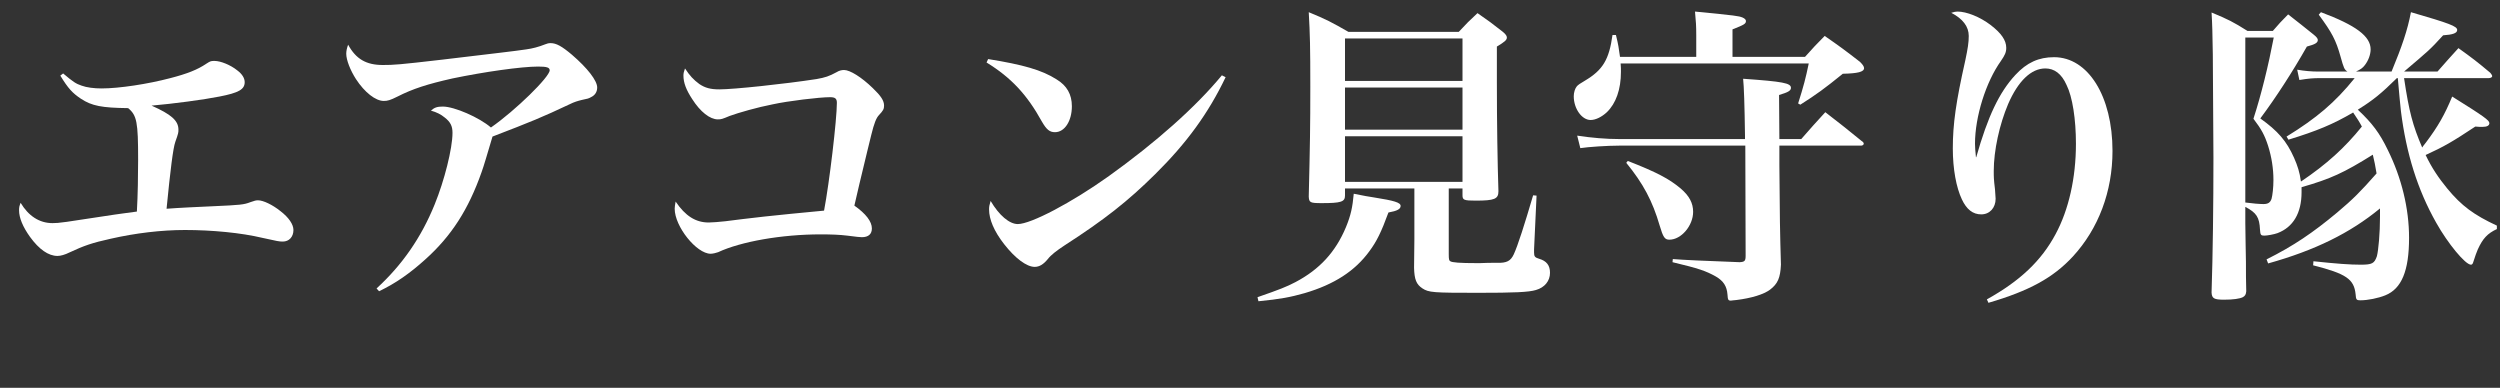
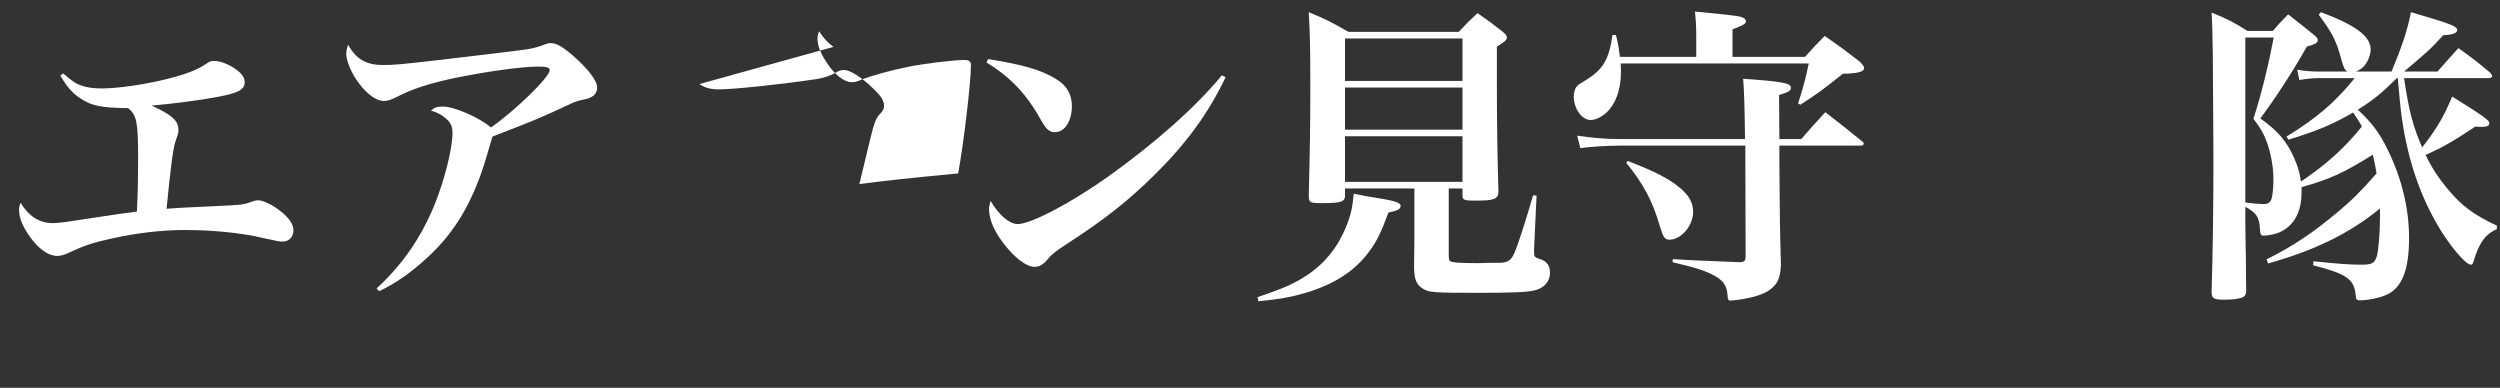
<svg xmlns="http://www.w3.org/2000/svg" id="_レイヤー_1" data-name="レイヤー 1" viewBox="0 0 480 74.46">
  <rect x="0" y="0" width="480" height="74.46" fill="#333333" stroke="none" />
  <defs>
    <style>
      .cls-1 {
        fill: #fff;
        stroke-width: 0px;
      }
    </style>
  </defs>
  <path class="cls-1" d="M12.12,14.1c1.92,1.62,2.46,1.98,3.54,2.34.96.36,2.4.54,3.84.54,3.36,0,8.88-.84,13.2-1.98,3.24-.84,5.22-1.62,6.9-2.76.84-.54.9-.54,1.62-.54,1.14,0,3.06.78,4.32,1.8.96.72,1.44,1.5,1.44,2.28,0,1.38-1.14,2.04-4.86,2.76-3,.6-8.88,1.38-13.02,1.74,3.78,1.68,5.16,2.88,5.16,4.62,0,.54,0,.66-.6,2.34-.42,1.14-.96,5.46-1.68,12.84,2.28-.18,6.12-.36,8.88-.48,5.34-.24,5.94-.3,7.2-.78.9-.3,1.02-.36,1.5-.36.96,0,2.76.84,4.32,2.1,1.56,1.2,2.46,2.52,2.46,3.6,0,1.32-.84,2.22-2.04,2.22-.72,0-.96-.06-3.96-.72-4.02-.96-9.6-1.5-14.82-1.5-4.56,0-9.54.6-14.28,1.68-3.54.78-5.1,1.32-7.92,2.64-.84.42-1.68.66-2.28.66-1.74,0-3.54-1.26-5.28-3.66-1.38-1.92-2.1-3.66-2.1-5.1,0-.6.06-.84.3-1.44,1.5,2.52,3.6,3.9,6.12,3.9,1.32,0,2.04-.12,11.82-1.62.96-.12,1.56-.24,4.38-.6.18-3.18.24-6.96.24-9.96,0-7.2-.24-8.52-1.92-9.9-5.04-.06-6.96-.42-9.06-1.8-1.62-1.08-2.46-1.98-3.96-4.44l.54-.42Z" />
  <path class="cls-1" d="M72.3,55.38c4.92-4.5,8.58-9.78,11.16-16.14,1.86-4.56,3.42-10.74,3.42-13.74,0-1.32-.42-2.1-1.5-2.94-.72-.6-1.56-1.02-2.64-1.32.66-.6,1.2-.78,2.28-.78,2.22,0,7.02,2.1,9.24,4.02,4.74-3.3,11.28-9.72,11.28-10.98,0-.54-.54-.72-2.22-.72-3.24,0-10.38,1.02-16.44,2.28-4.8,1.08-7.62,1.98-10.56,3.48-1.44.72-1.92.84-2.64.84-1.56,0-3.66-1.62-5.34-4.2-1.08-1.68-1.86-3.66-1.86-4.86,0-.54.12-1.08.36-1.74,1.5,2.76,3.48,3.9,6.66,3.9,2.1,0,3.06-.06,11.34-1.02,10.5-1.26,13.8-1.62,16.2-1.98q1.8-.24,3.6-.96c.42-.18.72-.24,1.08-.24,1.08,0,2.16.6,4.08,2.22,3,2.58,4.86,4.98,4.86,6.3,0,.84-.42,1.5-1.2,1.86-.42.24-.6.3-1.8.54-.72.18-1.38.36-2.34.84-5.22,2.46-7.26,3.3-14.76,6.18-1.02,3.42-1.68,5.7-2.1,6.84-2.52,7.14-5.76,12.24-10.86,16.8-2.94,2.64-5.58,4.5-8.82,6.06l-.48-.54Z" />
-   <path class="cls-1" d="M134.28,16.14c1.08.72,2.1,1.02,3.84,1.02,2.7,0,12.42-1.02,18.66-1.98,1.68-.3,2.4-.54,3.84-1.32.48-.3.96-.42,1.44-.42,1.14,0,3.36,1.38,5.52,3.48,1.56,1.5,2.16,2.4,2.16,3.36,0,.66-.18.96-.96,1.8-.54.54-.96,1.62-1.5,3.84s-.66,2.64-2.28,9.42c-.42,1.8-.72,3.12-.96,4.14,2.22,1.56,3.36,3.06,3.36,4.38,0,1.08-.66,1.68-1.92,1.68-.48,0-.84-.06-2.82-.3-1.44-.18-3.12-.24-5.1-.24-7.5,0-15.3,1.38-19.68,3.42-.3.12-1.02.3-1.44.3-2.7,0-6.9-5.22-6.9-8.64,0-.36.06-.72.18-1.38,1.86,2.76,3.84,4.02,6.36,4.02.66,0,2.04-.12,3.18-.24q2.7-.36,7.5-.9c2.94-.3,6.78-.72,11.46-1.14,1.02-5.34,2.46-17.52,2.46-20.7,0-.84-.36-1.08-1.32-1.08-2.04,0-8.04.72-11.04,1.38-2.82.54-6.6,1.62-8.22,2.22-1.44.6-1.62.66-2.28.66-1.5,0-3.36-1.44-4.92-3.9-1.14-1.74-1.68-3.12-1.68-4.5,0-.42.06-.72.3-1.38.9,1.38,1.62,2.16,2.76,3Z" />
+   <path class="cls-1" d="M134.28,16.14c1.08.72,2.1,1.02,3.84,1.02,2.7,0,12.42-1.02,18.66-1.98,1.68-.3,2.4-.54,3.84-1.32.48-.3.96-.42,1.44-.42,1.14,0,3.36,1.38,5.52,3.48,1.56,1.5,2.16,2.4,2.16,3.36,0,.66-.18.96-.96,1.8-.54.54-.96,1.62-1.5,3.84s-.66,2.64-2.28,9.42q2.7-.36,7.5-.9c2.94-.3,6.78-.72,11.46-1.14,1.02-5.34,2.46-17.52,2.46-20.7,0-.84-.36-1.08-1.32-1.08-2.04,0-8.04.72-11.04,1.38-2.82.54-6.6,1.62-8.22,2.22-1.44.6-1.62.66-2.28.66-1.5,0-3.36-1.44-4.92-3.9-1.14-1.74-1.68-3.12-1.68-4.5,0-.42.06-.72.3-1.38.9,1.38,1.62,2.16,2.76,3Z" />
  <path class="cls-1" d="M189.72,11.34c6.72,1.08,10.32,2.1,13.14,3.9,1.98,1.2,2.94,2.88,2.94,5.16,0,2.82-1.38,4.98-3.24,4.98-1.02,0-1.62-.48-2.52-2.04-2.88-5.22-5.94-8.46-10.62-11.34l.3-.66ZM235.32,14.82c-3.3,6.9-7.44,12.6-13.5,18.6-5.34,5.28-9.78,8.76-17.4,13.68-1.56,1.02-2.64,1.86-3.24,2.64-.84,1.02-1.62,1.5-2.52,1.5-1.56,0-3.78-1.68-5.88-4.38-1.92-2.46-2.88-4.74-2.88-6.66,0-.54.06-.84.3-1.62,1.62,2.76,3.6,4.44,5.22,4.44,2.52,0,10.38-4.14,17.52-9.24,8.94-6.42,16.56-13.14,21.66-19.32l.72.36Z" />
  <path class="cls-1" d="M241.44,57.06c4.32-1.5,5.52-1.98,7.26-2.88,4.68-2.46,7.74-5.82,9.72-10.56.96-2.34,1.26-3.84,1.5-6.42,1.74.36,3.12.6,3.96.72,3.78.6,5.04.96,5.04,1.62,0,.6-.66.96-2.34,1.26-1.38,3.78-2.28,5.58-3.66,7.44-2.76,3.78-6.72,6.36-12.42,8.04-2.76.78-4.62,1.14-8.88,1.56l-.18-.78ZM278.16,48.78c0,1.02.06,1.26.3,1.38.36.24,1.8.36,5.04.36h.66c1.2-.06,2.1-.06,2.76-.06h.48c1.92.06,2.64-.36,3.24-1.62.78-1.68,2.1-5.82,3.72-11.34l.66.06-.48,10.32v.6c0,.78.18.96.96,1.2,1.44.42,2.1,1.26,2.1,2.7,0,1.56-1.02,2.82-2.7,3.3-1.38.42-4.14.54-11.16.54-8.58,0-9.42-.06-10.62-.84-1.2-.78-1.56-1.74-1.62-3.96q.06-4.86.06-5.4v-9.84h-13.32v1.38c0,1.2-.78,1.44-4.5,1.44-2.22,0-2.4-.12-2.46-1.26.24-9.96.3-13.56.3-21.12s-.06-10.02-.3-14.28c3.36,1.38,4.38,1.92,7.62,3.78h21.18c1.5-1.62,1.98-2.1,3.6-3.6,2.16,1.5,2.82,1.98,4.8,3.54.6.48.84.84.84,1.14,0,.48-.42.84-1.92,1.74v6.9c0,7.74.12,15.42.3,20.88,0,1.5-.78,1.8-4.38,1.8-2.22,0-2.52-.12-2.52-1.02v-1.32h-2.64v12.6ZM280.8,7.38h-22.56v8.16h22.56V7.38ZM258.24,16.8v8.1h22.56v-8.1h-22.56ZM258.24,26.16v8.76h22.56v-8.76h-22.56Z" />
  <path class="cls-1" d="M346.56,10.92c1.62-1.8,2.1-2.34,3.78-4.02,2.94,2.04,3.84,2.7,6.78,4.98.54.54.78.9.78,1.2,0,.72-1.2,1.02-4.08,1.08-3.48,2.82-5.04,3.96-8.16,5.94l-.42-.24c1.08-3.42,1.44-4.8,2.04-7.68h-36.12c.06.72.06,1.02.06,1.62,0,3.36-.96,6.06-2.7,7.74-.96.9-2.16,1.5-3.12,1.5-1.68,0-3.24-2.16-3.24-4.56,0-.72.24-1.5.6-1.92q.3-.36,1.56-1.08c3.42-2.04,4.62-4.02,5.28-8.76h.66c.48,1.92.54,2.52.78,4.2h14.64v-4.14c0-1.8-.06-2.64-.24-4.56,7.98.78,8.34.84,9.12,1.14.42.18.66.42.66.66,0,.54-.3.72-2.58,1.62v5.28h13.92ZM345.84,26.7c1.98-2.28,2.64-3,4.62-5.16,3,2.34,3.96,3.06,6.96,5.52.3.18.42.36.42.54s-.24.36-.48.36h-15.72v3.72c.06,9.54.12,13.08.3,19.14-.12,2.52-.6,3.66-2.1,4.8-1.2.9-3.54,1.62-6.42,1.98-.72.06-1.08.12-1.08.12-.54,0-.6-.18-.66-1.14-.12-1.62-.78-2.64-2.22-3.48-1.92-1.08-3.3-1.56-8.34-2.76l.06-.6q2.88.24,12.84.6c.96-.06,1.14-.24,1.14-1.26l-.06-21.12h-24.18c-2.28,0-5.94.24-7.5.48l-.6-2.4c2.7.42,5.58.66,8.1.66h24.12v-.66q-.12-8.76-.36-10.92c7.68.54,9.18.84,9.18,1.74,0,.54-.48.84-2.28,1.38l.06,8.46h4.2ZM312.54,30.9c5.52,2.16,7.92,3.42,10.14,5.28,1.68,1.44,2.4,2.82,2.4,4.5,0,2.64-2.28,5.34-4.56,5.34-.9,0-1.2-.48-1.86-2.7-1.38-4.74-3.18-8.1-6.42-12.06l.3-.36Z" />
-   <path class="cls-1" d="M381.48,57.48c6.36-3.54,10.44-7.38,13.2-12.54,2.52-4.68,3.9-10.8,3.9-17.34,0-4.68-.66-9-1.8-11.28-.96-2.16-2.34-3.18-4.08-3.18-2.7,0-5.22,2.4-7.14,6.84-1.68,3.96-2.76,8.94-2.76,12.84,0,1.14,0,1.62.24,3.54.06.78.12,1.56.12,1.8,0,1.74-1.14,3-2.76,3s-2.82-.96-3.72-2.88c-1.08-2.28-1.74-5.82-1.74-9.78,0-4.68.6-8.94,2.4-16.92.48-2.28.66-3.42.66-4.68,0-1.8-1.14-3.3-3.36-4.44.54-.18.9-.24,1.2-.24,1.74,0,4.32,1.02,6.36,2.58s3,2.94,3,4.38c0,.84-.24,1.38-1.02,2.52-2.88,4.02-4.98,10.68-4.98,15.9,0,.72.06,1.32.18,2.58h.06c2.22-7.86,4.44-12.48,7.5-15.78,2.22-2.4,4.5-3.42,7.44-3.42,6.54,0,11.22,7.5,11.22,18,0,7.8-2.7,14.94-7.62,20.28-3.78,4.08-8.4,6.6-16.2,8.88l-.3-.66Z" />
  <path class="cls-1" d="M461.58,15c.96,6.48,1.68,9.12,3.48,13.32q.18-.3.72-.96c2.34-3.12,3.6-5.34,5.04-8.82,6.06,3.78,7.14,4.56,7.14,5.1,0,.48-.48.72-1.32.72-.36,0-.84,0-1.38-.06-4.44,2.94-6,3.84-9.54,5.46,1.2,2.52,2.52,4.44,4.14,6.42,2.76,3.36,5.16,5.1,9.54,7.14v.66c-1.8.84-2.7,1.8-3.66,3.9-.24.6-.54,1.32-.84,2.34-.12.42-.24.6-.48.6-1.08,0-4.44-4.08-6.66-8.04-3.6-6.36-5.76-13.32-6.78-21.42q-.18-1.56-.6-6.36h-.18c-3.06,3-4.44,4.14-7.5,6.06,2.76,2.58,4.2,4.5,5.76,7.74,2.64,5.34,4.08,11.22,4.08,16.86,0,6.36-1.44,9.78-4.56,11.04-1.32.54-3.36.96-4.8.96-.72,0-.84-.12-.9-1.14-.3-2.94-1.8-3.96-8.16-5.58l.06-.78c4.5.48,7.02.66,9.06.66,2.22,0,2.64-.24,3.12-1.62.3-1.14.6-4.44.6-7.62v-1.56c-5.76,4.74-12.48,8.04-21.48,10.56l-.3-.78c5.16-2.58,8.88-5.1,13.56-9,3.06-2.58,4.44-3.96,7.56-7.5-.24-1.56-.42-2.28-.72-3.6-5.58,3.48-8.04,4.62-13.68,6.24v.96c0,4.02-1.62,6.72-4.62,7.86-.66.24-1.98.48-2.52.48-.66,0-.78-.12-.84-1.14-.12-2.4-.66-3.24-2.82-4.38v3.12c.06,3.06.06,5.52.12,7.44,0,2.88,0,3.06.06,5.64-.06.66-.24.9-.66,1.14-.6.3-1.86.48-3.6.48-1.92,0-2.34-.24-2.4-1.38.24-7.2.36-16.98.36-25.86q0-1.44-.12-19.86-.06-5.28-.24-8.04c3.18,1.32,4.14,1.8,6.9,3.54h4.86c1.2-1.38,1.56-1.8,2.94-3.18,2.16,1.68,2.82,2.22,4.92,3.9.6.48.78.78.78,1.02,0,.54-.54.84-2.1,1.26-2.76,4.86-5.94,9.78-8.94,13.8,3.36,2.4,5.04,4.32,6.48,7.56.66,1.5,1.08,2.76,1.32,4.56,4.98-3.36,8.4-6.48,11.7-10.56-.54-1.02-.84-1.44-1.68-2.7-3.9,2.28-6.96,3.54-12.42,5.22l-.36-.6c5.76-3.54,9.3-6.54,13.08-11.22h-6.72c-1.2,0-2.1.06-3.9.36l-.42-1.98c1.38.24,2.76.36,4.08.36h5.58c-.6-.36-.72-.66-1.32-2.82-.9-3.24-1.68-4.68-4.2-8.1l.42-.48c6.72,2.52,9.54,4.62,9.54,7.14,0,.96-.42,2.16-1.14,3.06-.42.54-.78.78-1.68,1.2h6.84c1.98-4.8,3.06-7.92,3.72-11.4,7.44,2.16,8.88,2.7,8.88,3.42,0,.6-.84.9-2.7,1.02-2.58,2.82-2.7,2.88-7.5,6.96h6.42q2.04-2.34,4.02-4.5c2.76,1.98,3.54,2.58,6.12,4.74.24.3.36.48.36.66s-.3.36-.66.36h-16.26ZM431.1,38.88c1.32.18,2.76.3,3.48.3.9,0,1.32-.3,1.56-1.02.18-.66.36-2.16.36-3.6,0-2.22-.36-4.44-1.02-6.54-.66-2.04-1.26-3.18-2.82-5.22,1.5-4.62,2.88-10.26,3.9-15.6h-5.46v31.68Z" />
</svg>